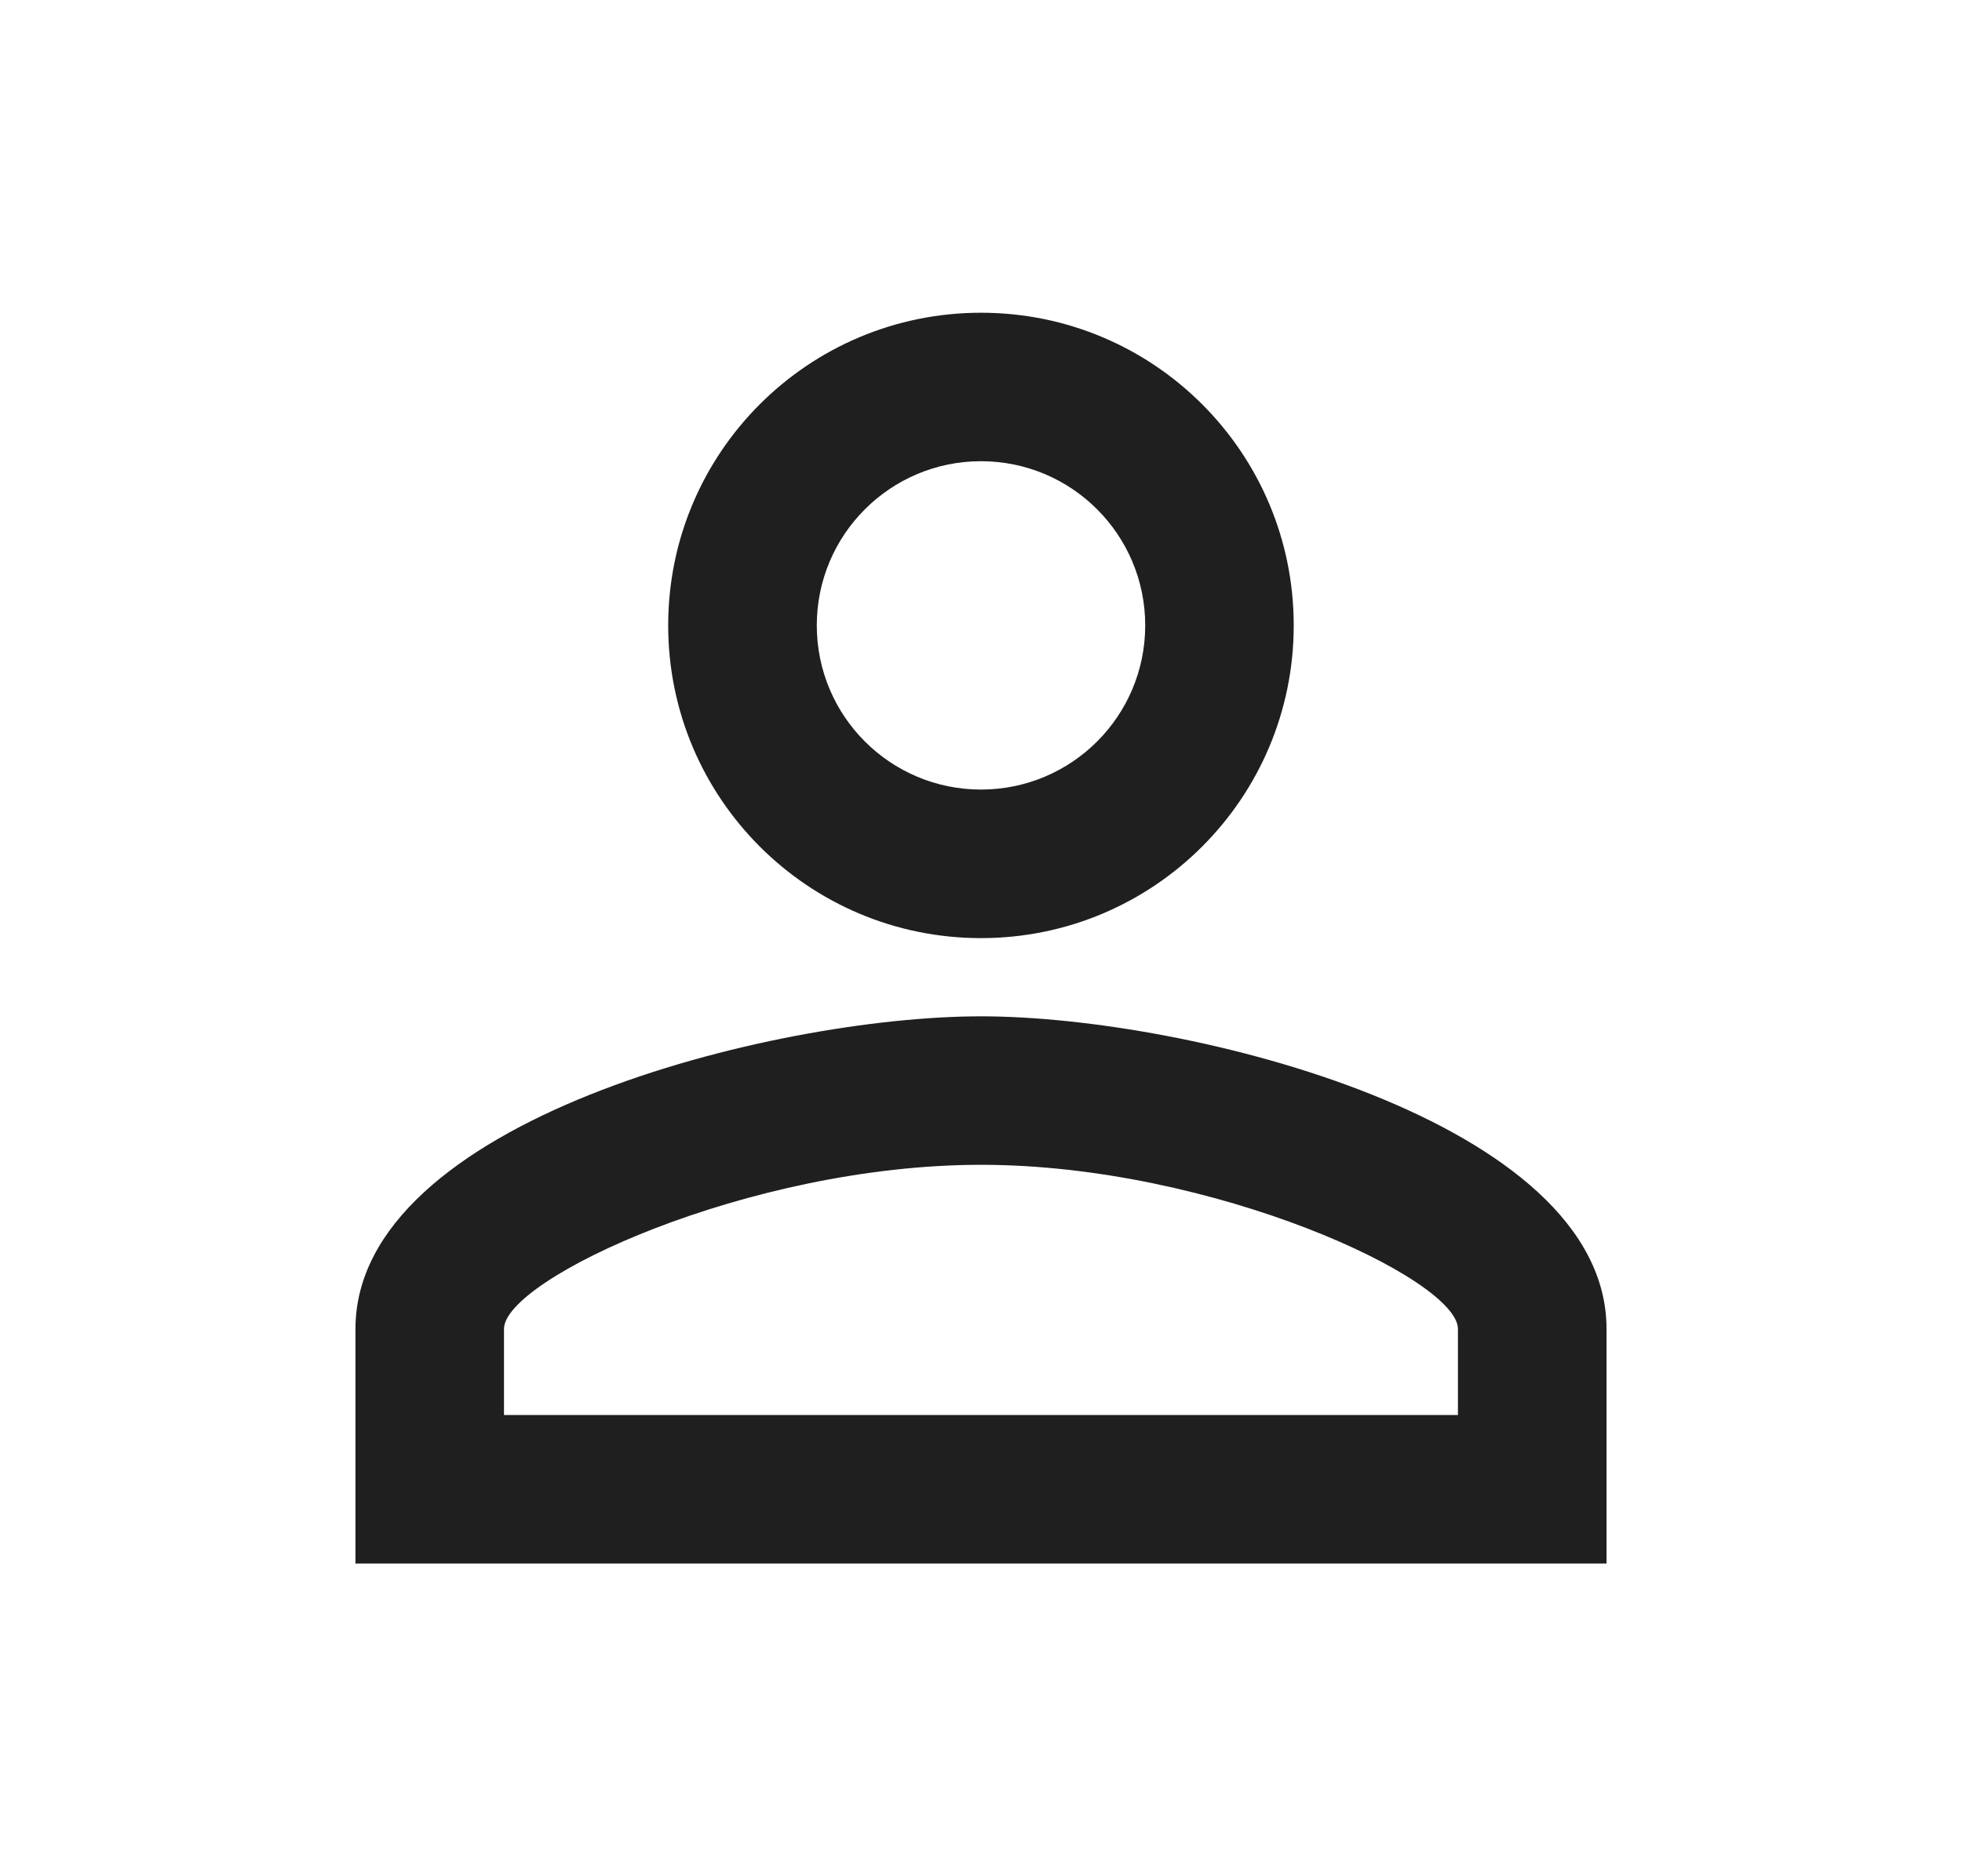
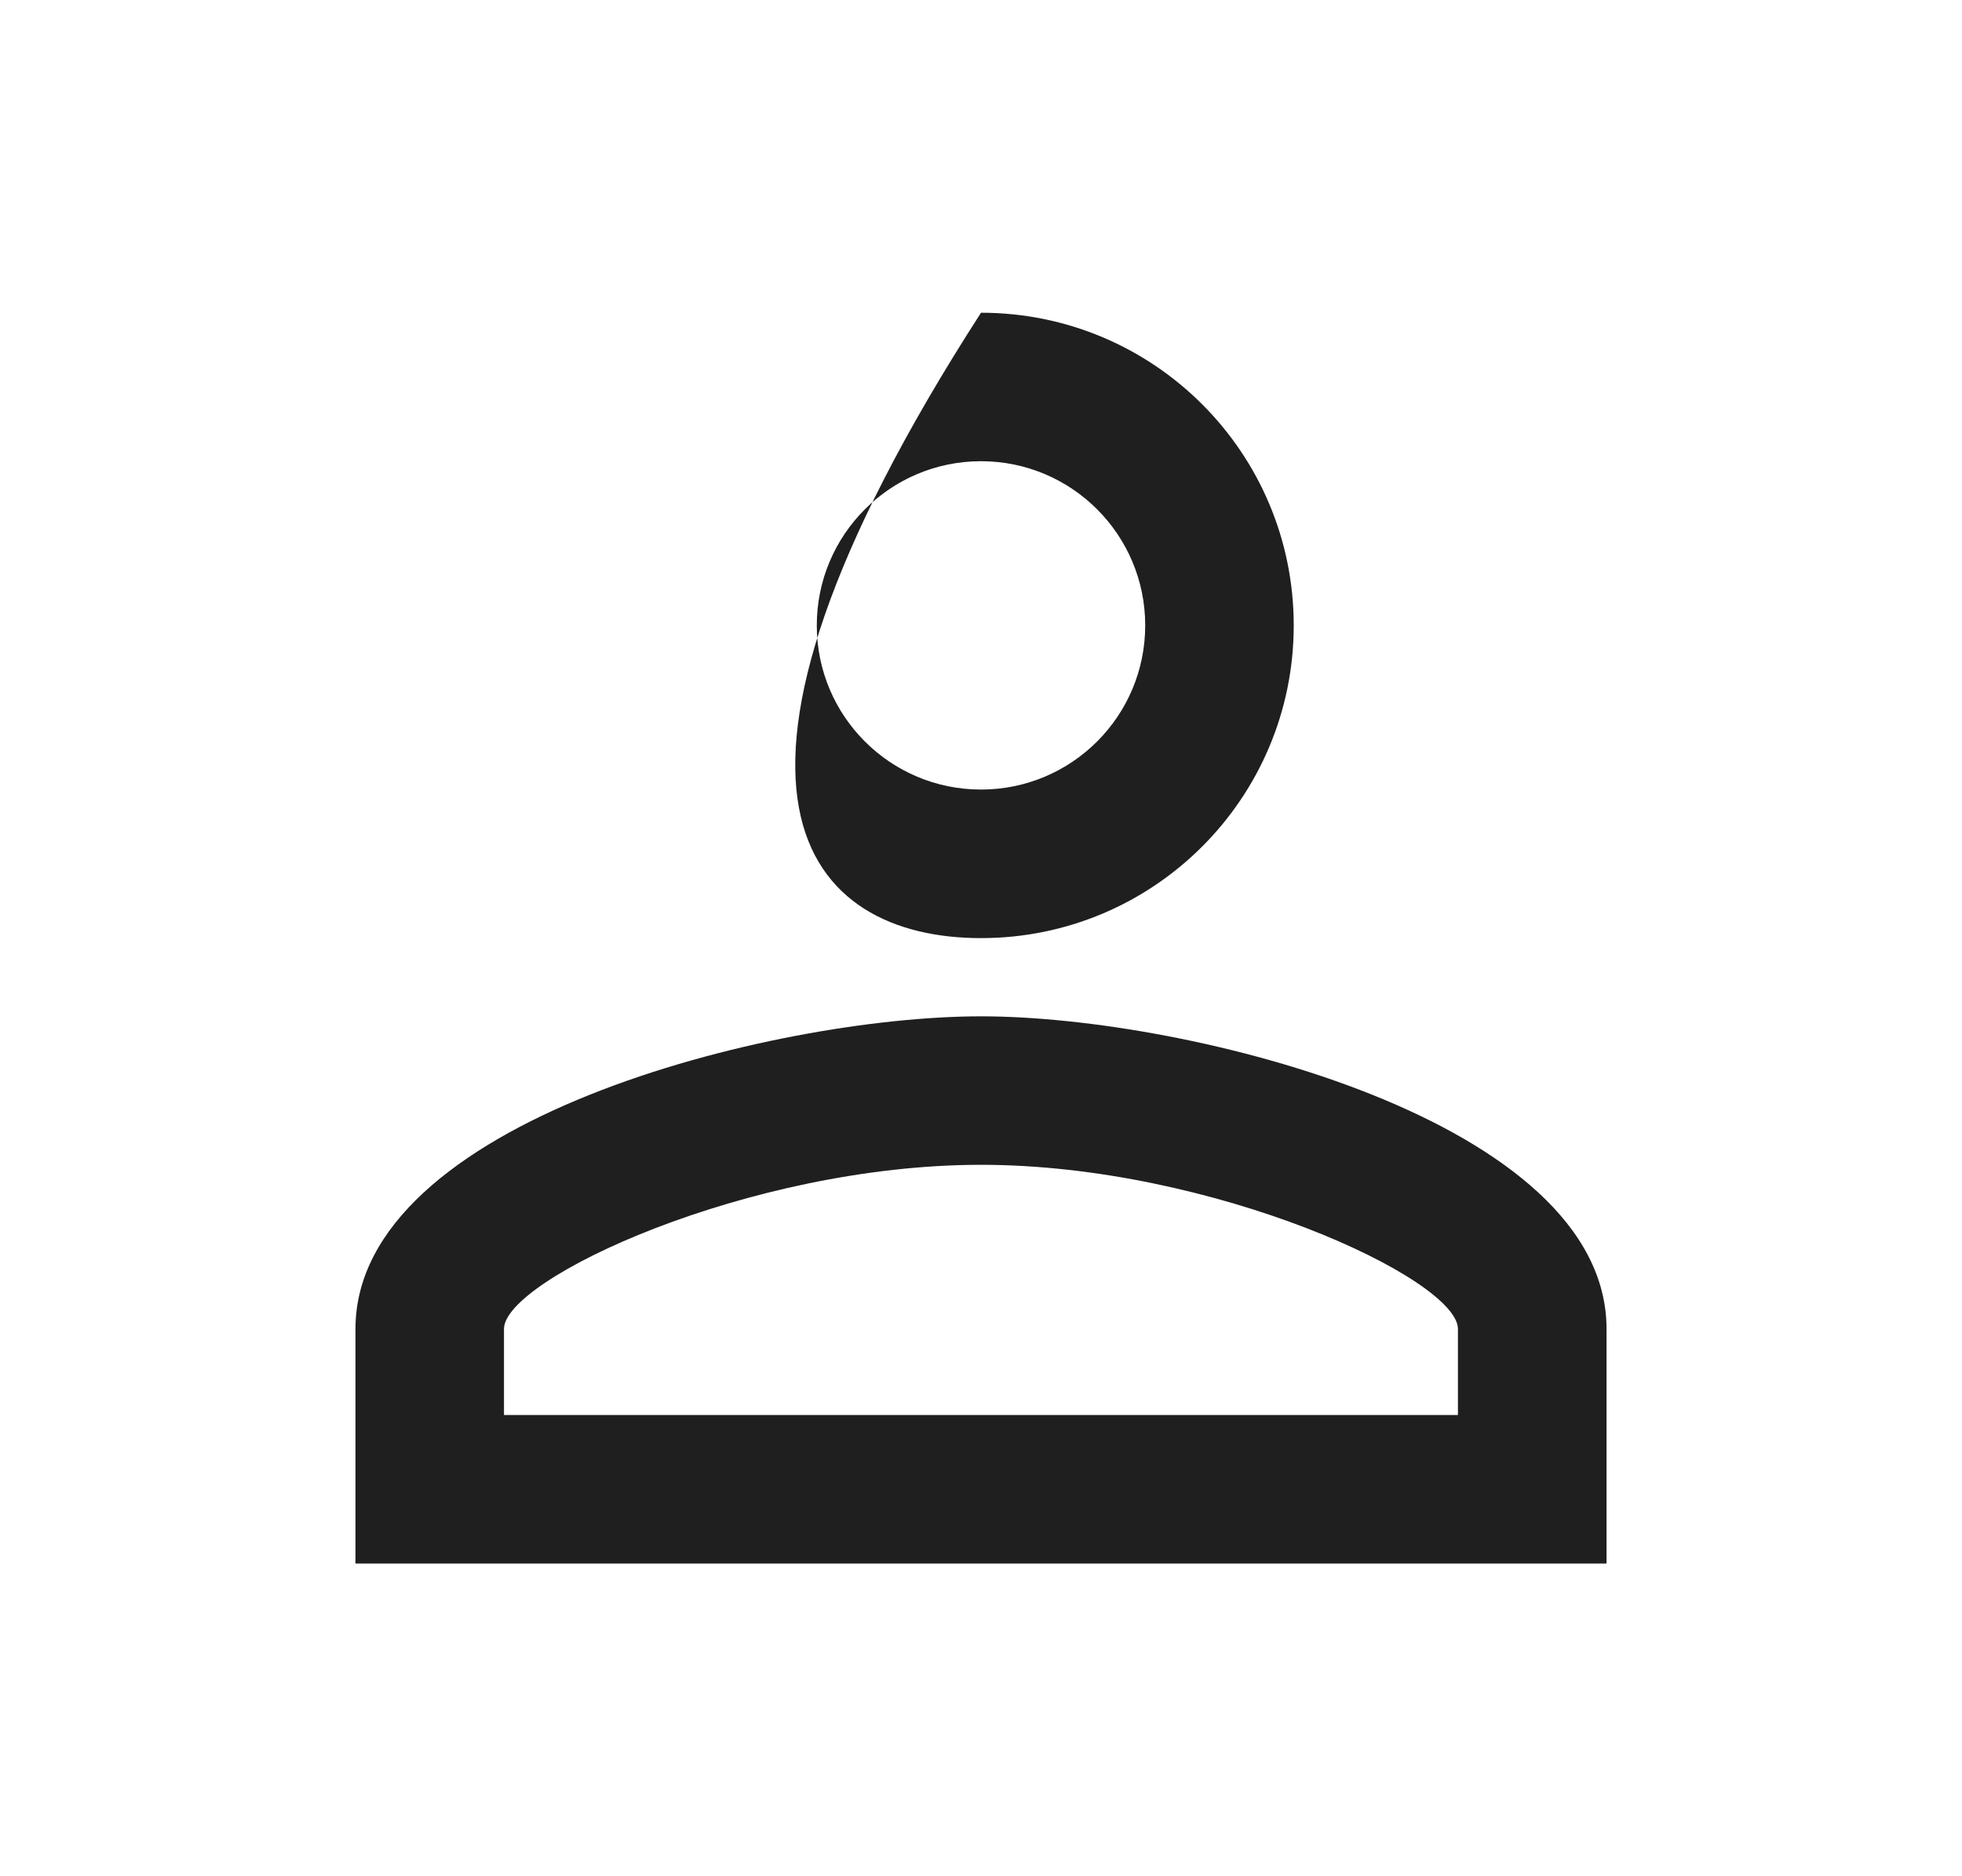
<svg xmlns="http://www.w3.org/2000/svg" width="23" height="22" viewBox="0 0 23 22" fill="none">
-   <path d="M11.5 5.408C12.563 5.408 13.425 6.27 13.425 7.333C13.425 8.397 12.563 9.258 11.5 9.258C10.437 9.258 9.575 8.397 9.575 7.333C9.575 6.27 10.437 5.408 11.5 5.408ZM11.5 13.658C14.222 13.658 17.091 14.997 17.091 15.583V16.592H5.908V15.583C5.908 14.997 8.777 13.658 11.5 13.658ZM11.5 3.667C9.474 3.667 7.833 5.308 7.833 7.333C7.833 9.359 9.474 11 11.5 11C13.526 11 15.166 9.359 15.166 7.333C15.166 5.308 13.526 3.667 11.5 3.667ZM11.5 11.917C9.052 11.917 4.167 13.145 4.167 15.583V18.333H18.833V15.583C18.833 13.145 13.947 11.917 11.5 11.917Z" fill="#1F1F1F" />
+   <path d="M11.5 5.408C12.563 5.408 13.425 6.27 13.425 7.333C13.425 8.397 12.563 9.258 11.5 9.258C10.437 9.258 9.575 8.397 9.575 7.333C9.575 6.27 10.437 5.408 11.5 5.408ZM11.5 13.658C14.222 13.658 17.091 14.997 17.091 15.583V16.592H5.908V15.583C5.908 14.997 8.777 13.658 11.5 13.658ZM11.5 3.667C7.833 9.359 9.474 11 11.5 11C13.526 11 15.166 9.359 15.166 7.333C15.166 5.308 13.526 3.667 11.5 3.667ZM11.5 11.917C9.052 11.917 4.167 13.145 4.167 15.583V18.333H18.833V15.583C18.833 13.145 13.947 11.917 11.5 11.917Z" fill="#1F1F1F" />
</svg>